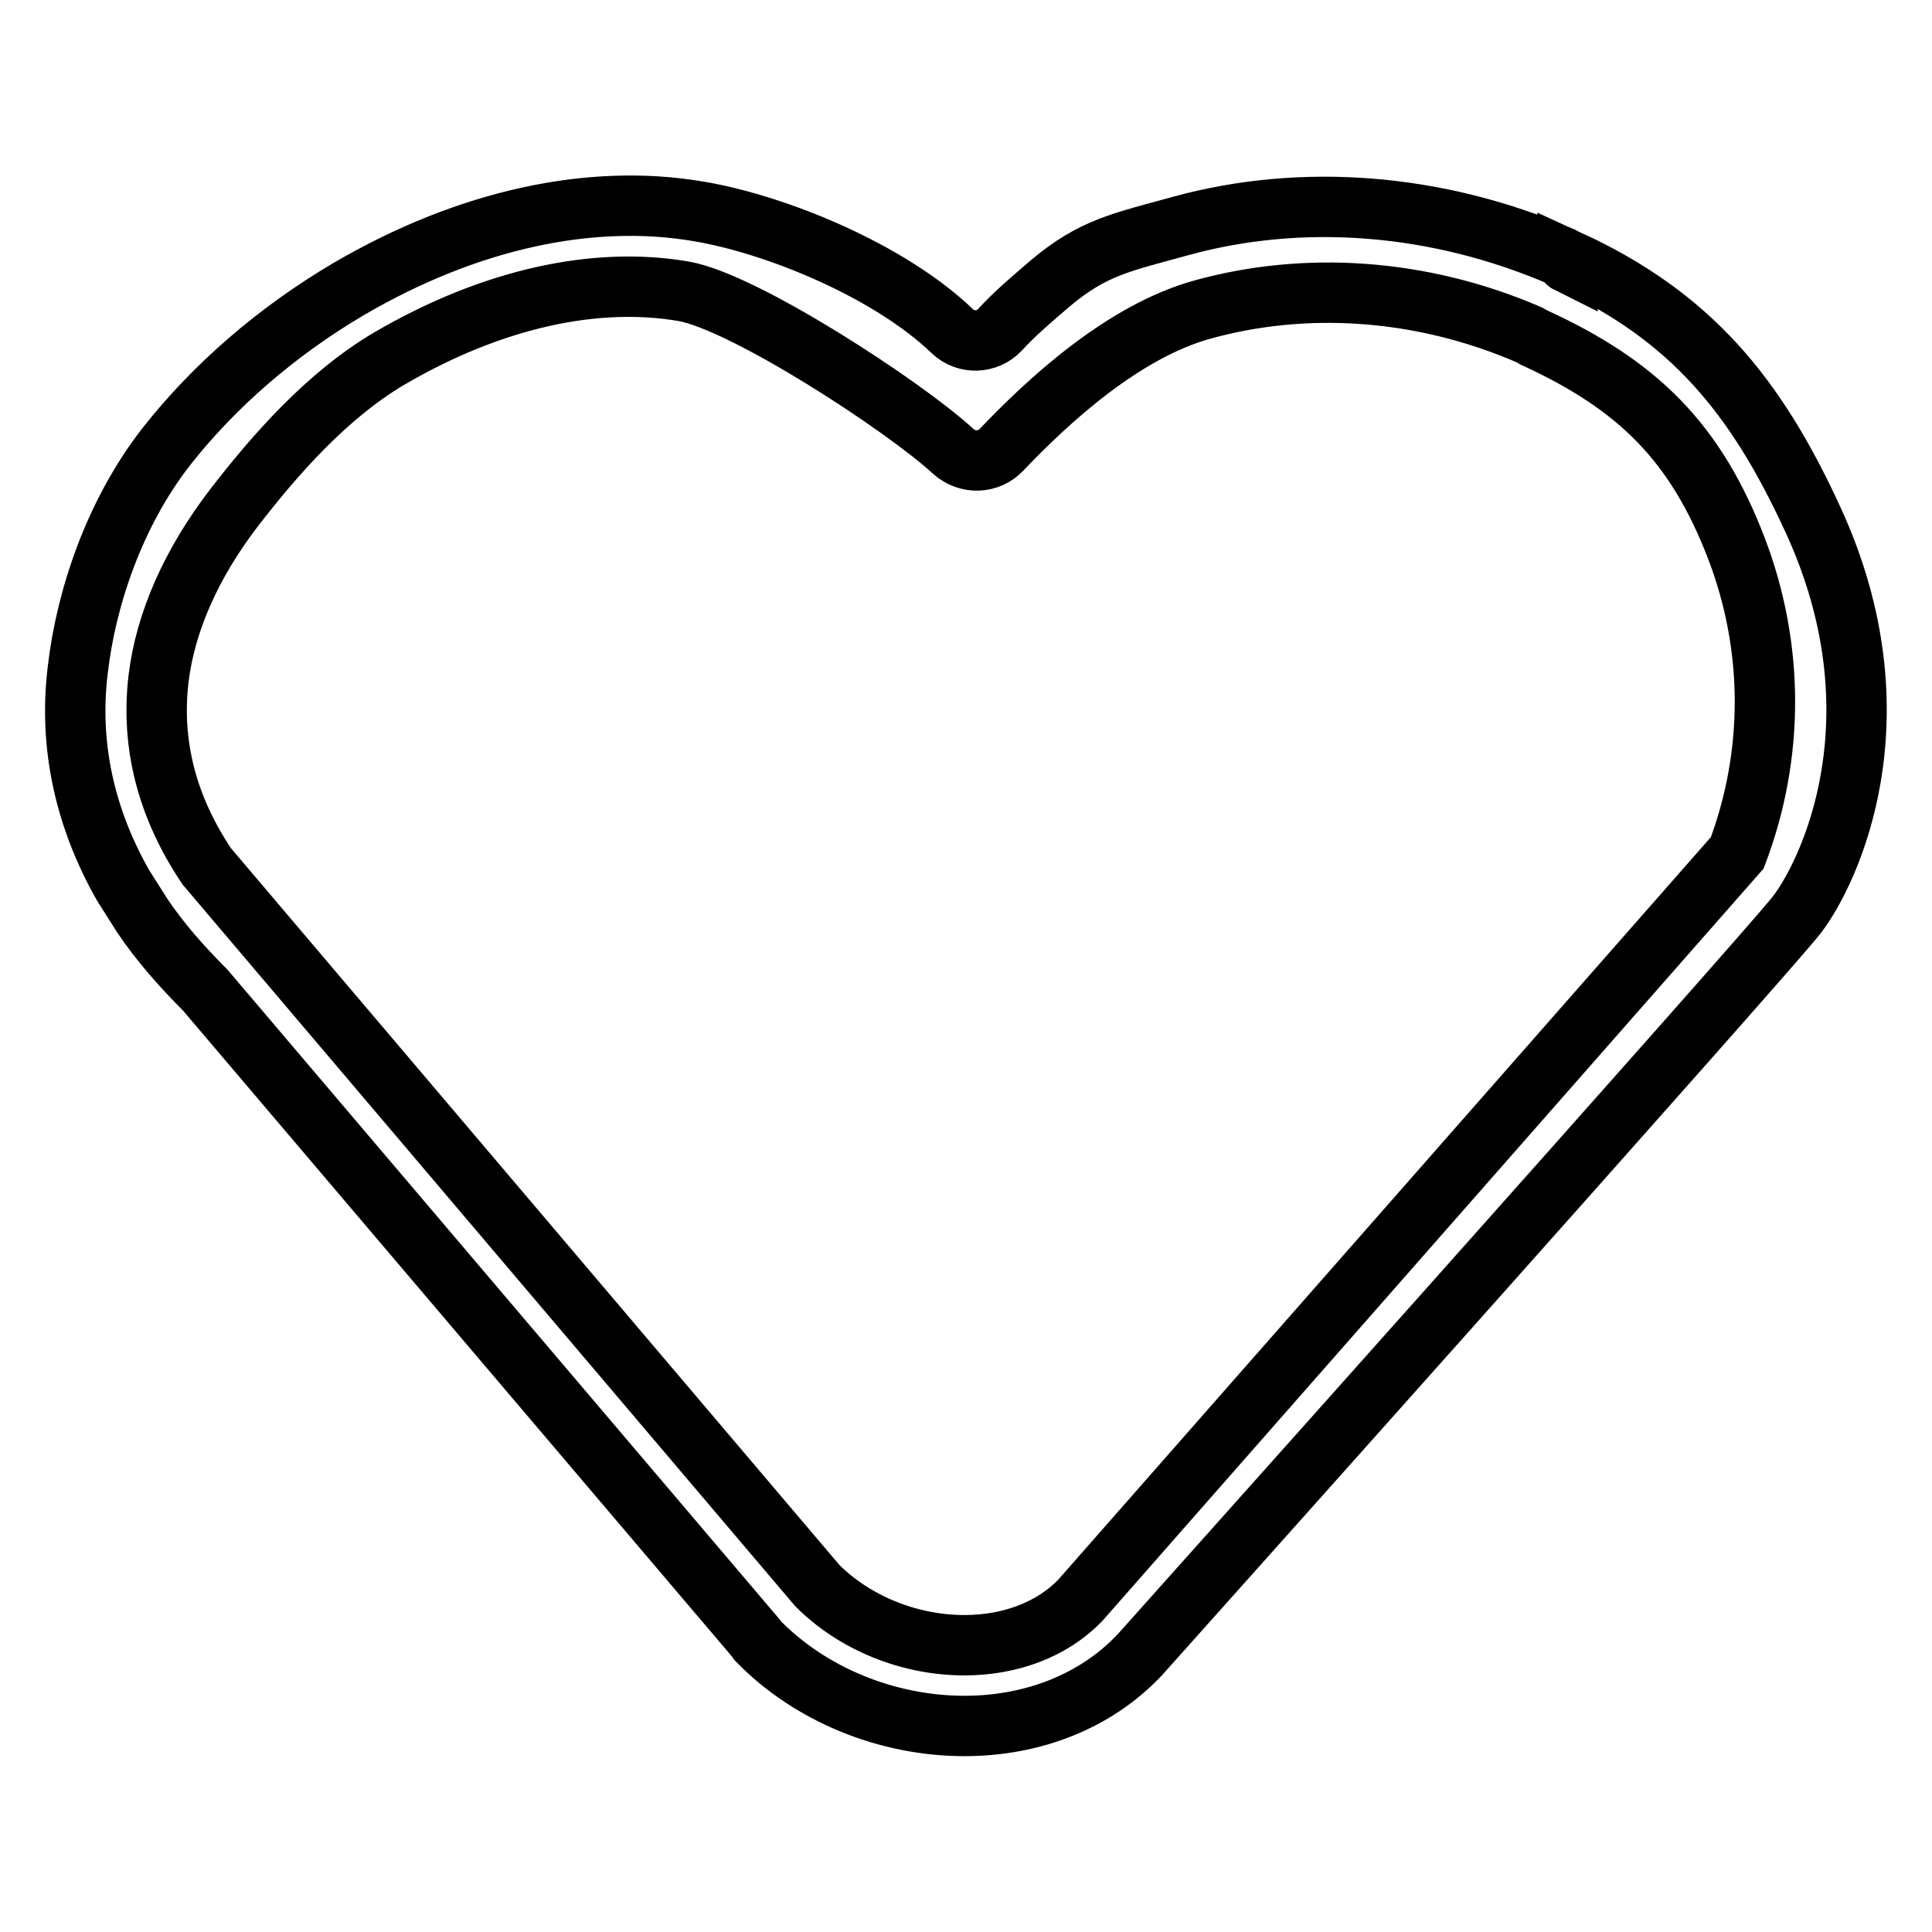
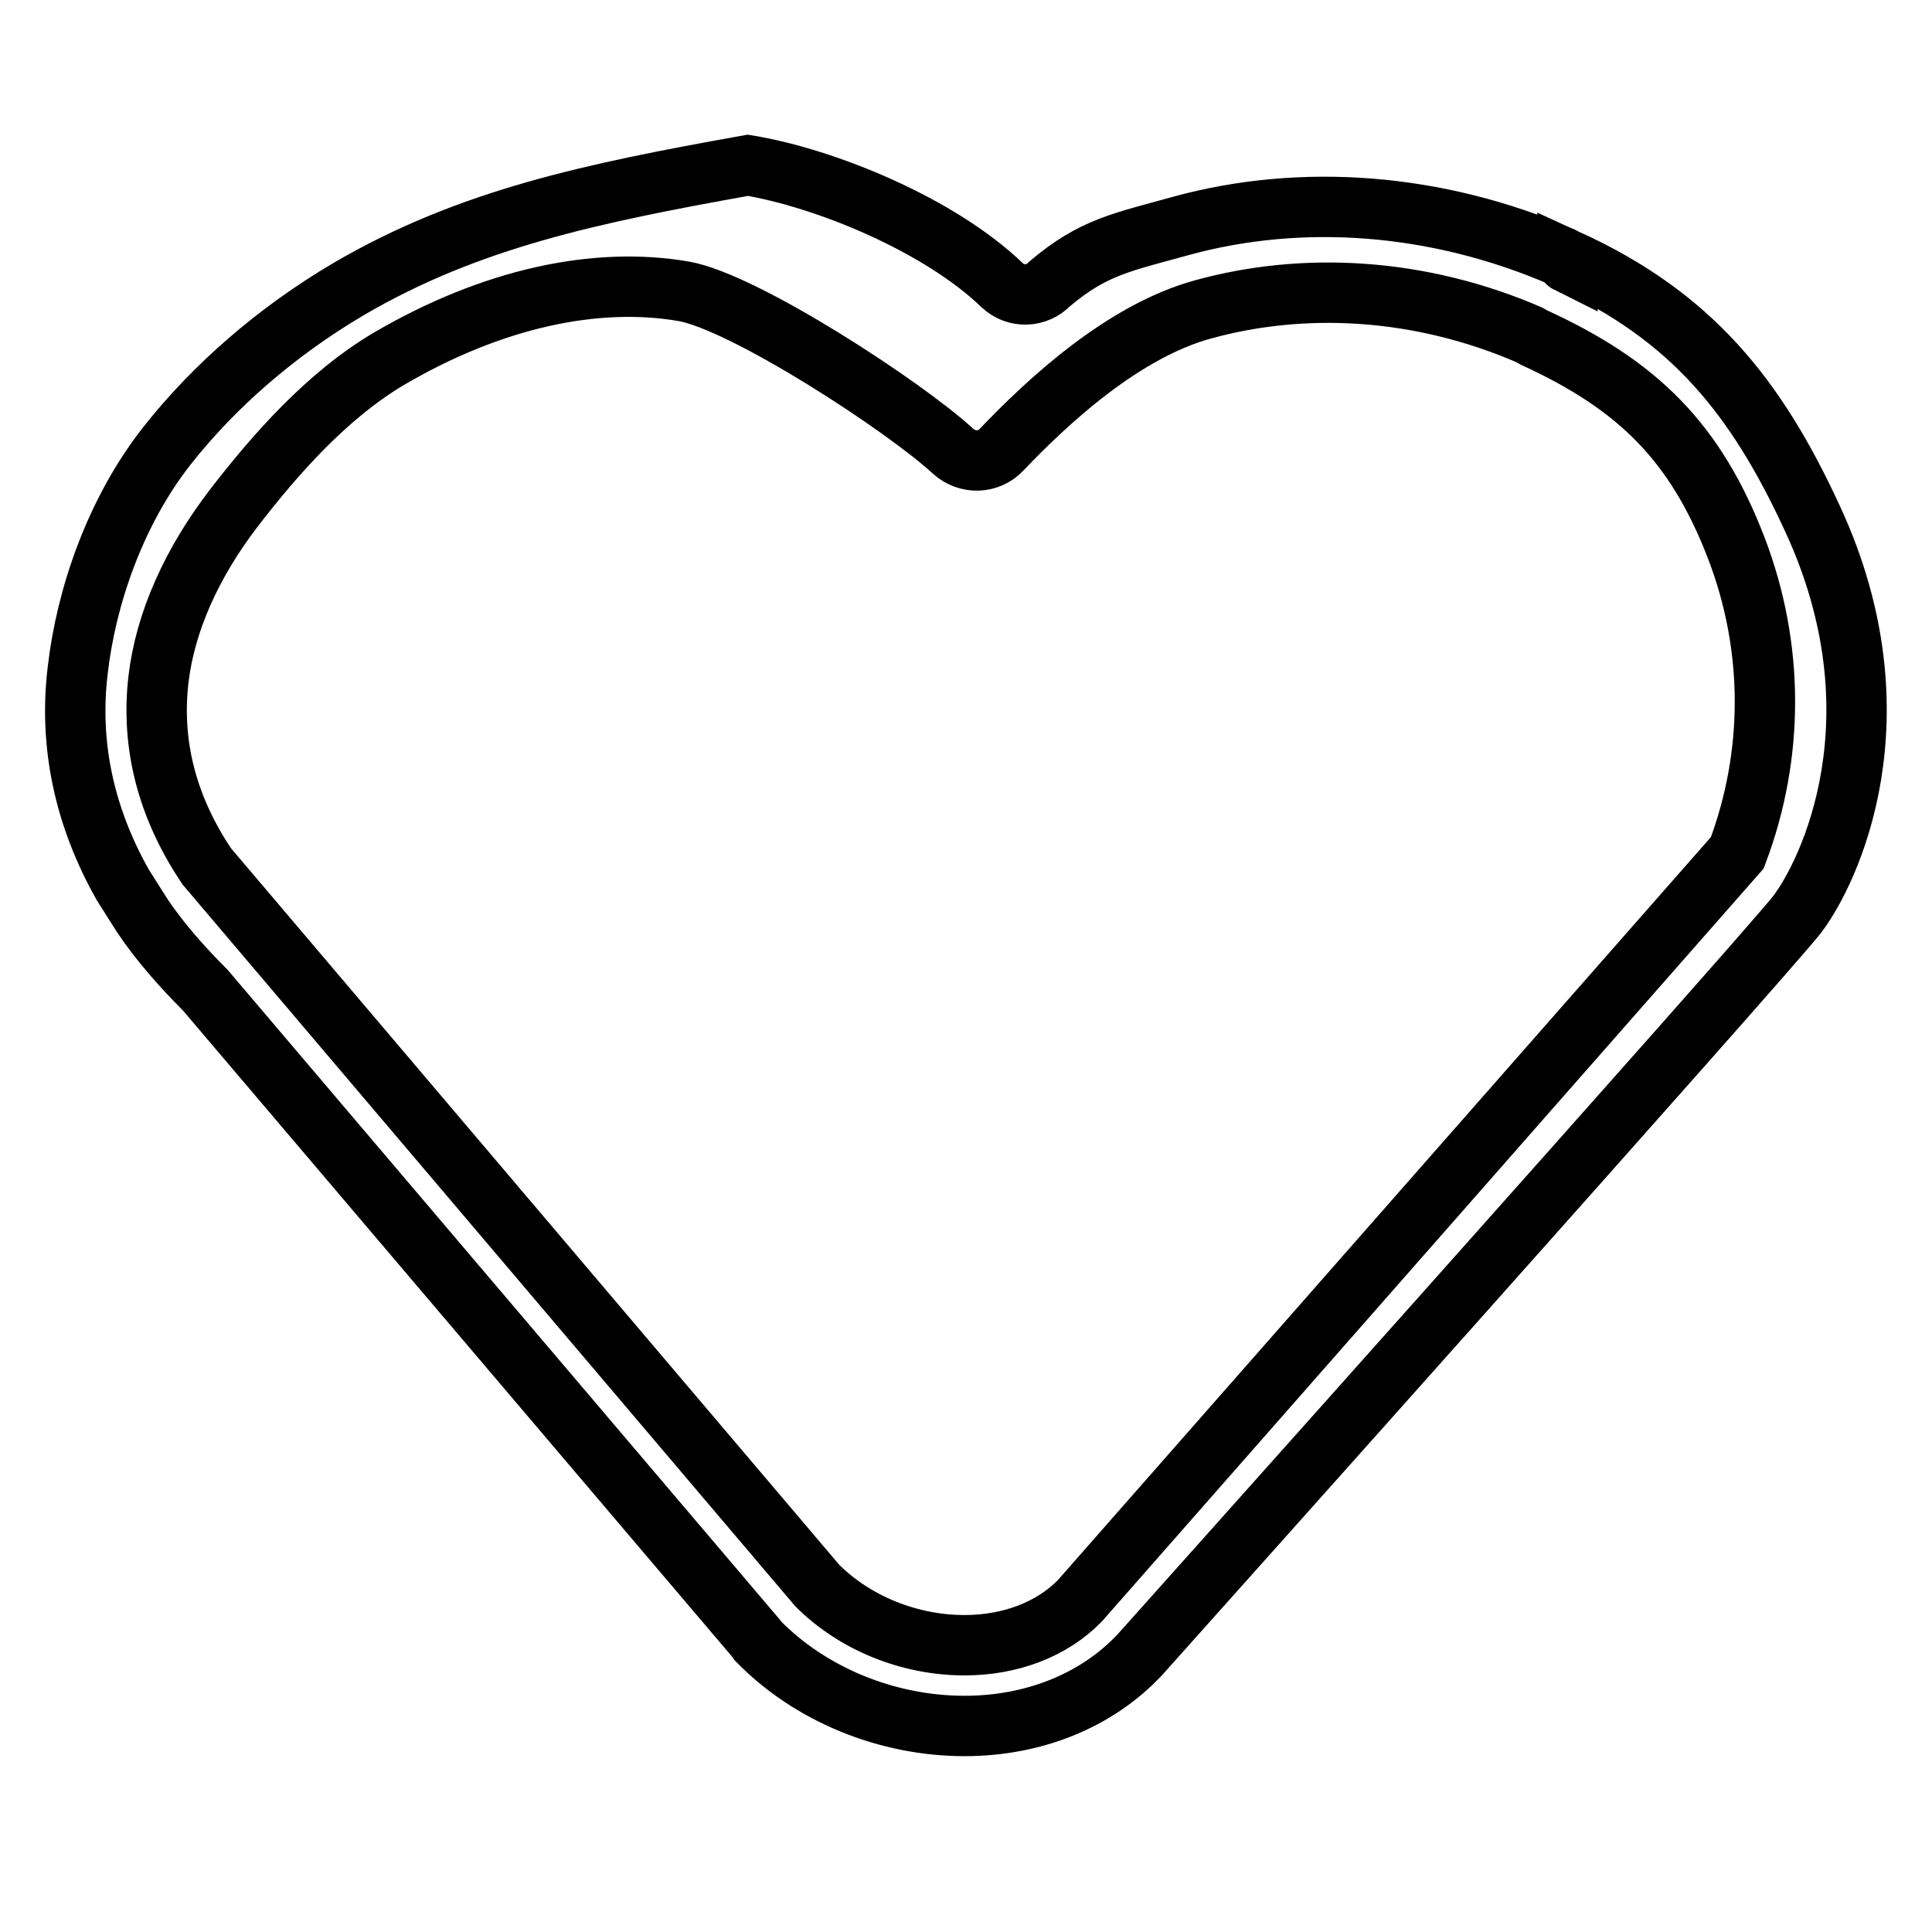
<svg xmlns="http://www.w3.org/2000/svg" version="1.1" x="0px" y="0px" viewBox="0 0 256 256" enable-background="new 0 0 256 256" xml:space="preserve">
  <g>
-     <path stroke-width="8" fill-opacity="0" stroke="#000000" d="M240.2,68.8c-7.5-16.3-16.1-26.9-32.5-34.4l0,0.4c-0.2-0.1-0.4-0.6-0.6-0.7c-16.8-7.3-34.7-8.5-50.5-4.2 c-7.9,2.2-11.7,2.8-17.5,7.7c-2.2,1.9-4.6,3.9-6.6,6.1c-1.7,1.8-4.5,1.9-6.3,0.2c-8.3-8-23.4-14.2-33.7-15.9 C78.4,25.6,62.1,29,46.2,38.3c-9.5,5.6-17.8,12.8-24.1,20.8c-6.9,8.8-10.7,20.1-11.8,29.7c-1.2,9.9,0.9,19.5,6,28.5l2.6,4.1 c2.3,3.4,5.1,6.6,8.3,9.8l73,85.9l0.2,0.3c6.9,7.1,17.1,11.3,27.4,11.3c9.1,0,17.4-3.3,23.1-9.3l0.1-0.1c0,0,82.9-92.7,87.1-98.1 C242.4,115.6,252.3,95,240.2,68.8L240.2,68.8z M143.1,212.1c-3.7,3.8-9.2,5.9-15.3,5.9c-7.4,0-14.6-3-19.5-7.9l-80.9-95.3 C22.1,106.9,20,98.6,21,90c0.9-7.6,4.4-15.4,10-22.7c5.4-7,12.3-14.9,20.6-19.8c13.7-8,27.4-10.9,39-8.9c8,1.4,29.2,15.2,35.7,21.2 c1.9,1.7,4.7,1.6,6.4-0.2c6.1-6.4,16.1-15.7,26.7-18.6c13.4-3.7,28.8-2.9,43.3,3.4c0.2,0.1,0.3,0.2,0.5,0.3 c13.8,6.3,21.5,13.9,26.9,28c5,13.1,5,27.3,0.1,40.3L143.1,212.1z" />
+     <path stroke-width="8" fill-opacity="0" stroke="#000000" d="M240.2,68.8c-7.5-16.3-16.1-26.9-32.5-34.4l0,0.4c-0.2-0.1-0.4-0.6-0.6-0.7c-16.8-7.3-34.7-8.5-50.5-4.2 c-7.9,2.2-11.7,2.8-17.5,7.7c-1.7,1.8-4.5,1.9-6.3,0.2c-8.3-8-23.4-14.2-33.7-15.9 C78.4,25.6,62.1,29,46.2,38.3c-9.5,5.6-17.8,12.8-24.1,20.8c-6.9,8.8-10.7,20.1-11.8,29.7c-1.2,9.9,0.9,19.5,6,28.5l2.6,4.1 c2.3,3.4,5.1,6.6,8.3,9.8l73,85.9l0.2,0.3c6.9,7.1,17.1,11.3,27.4,11.3c9.1,0,17.4-3.3,23.1-9.3l0.1-0.1c0,0,82.9-92.7,87.1-98.1 C242.4,115.6,252.3,95,240.2,68.8L240.2,68.8z M143.1,212.1c-3.7,3.8-9.2,5.9-15.3,5.9c-7.4,0-14.6-3-19.5-7.9l-80.9-95.3 C22.1,106.9,20,98.6,21,90c0.9-7.6,4.4-15.4,10-22.7c5.4-7,12.3-14.9,20.6-19.8c13.7-8,27.4-10.9,39-8.9c8,1.4,29.2,15.2,35.7,21.2 c1.9,1.7,4.7,1.6,6.4-0.2c6.1-6.4,16.1-15.7,26.7-18.6c13.4-3.7,28.8-2.9,43.3,3.4c0.2,0.1,0.3,0.2,0.5,0.3 c13.8,6.3,21.5,13.9,26.9,28c5,13.1,5,27.3,0.1,40.3L143.1,212.1z" />
  </g>
</svg>